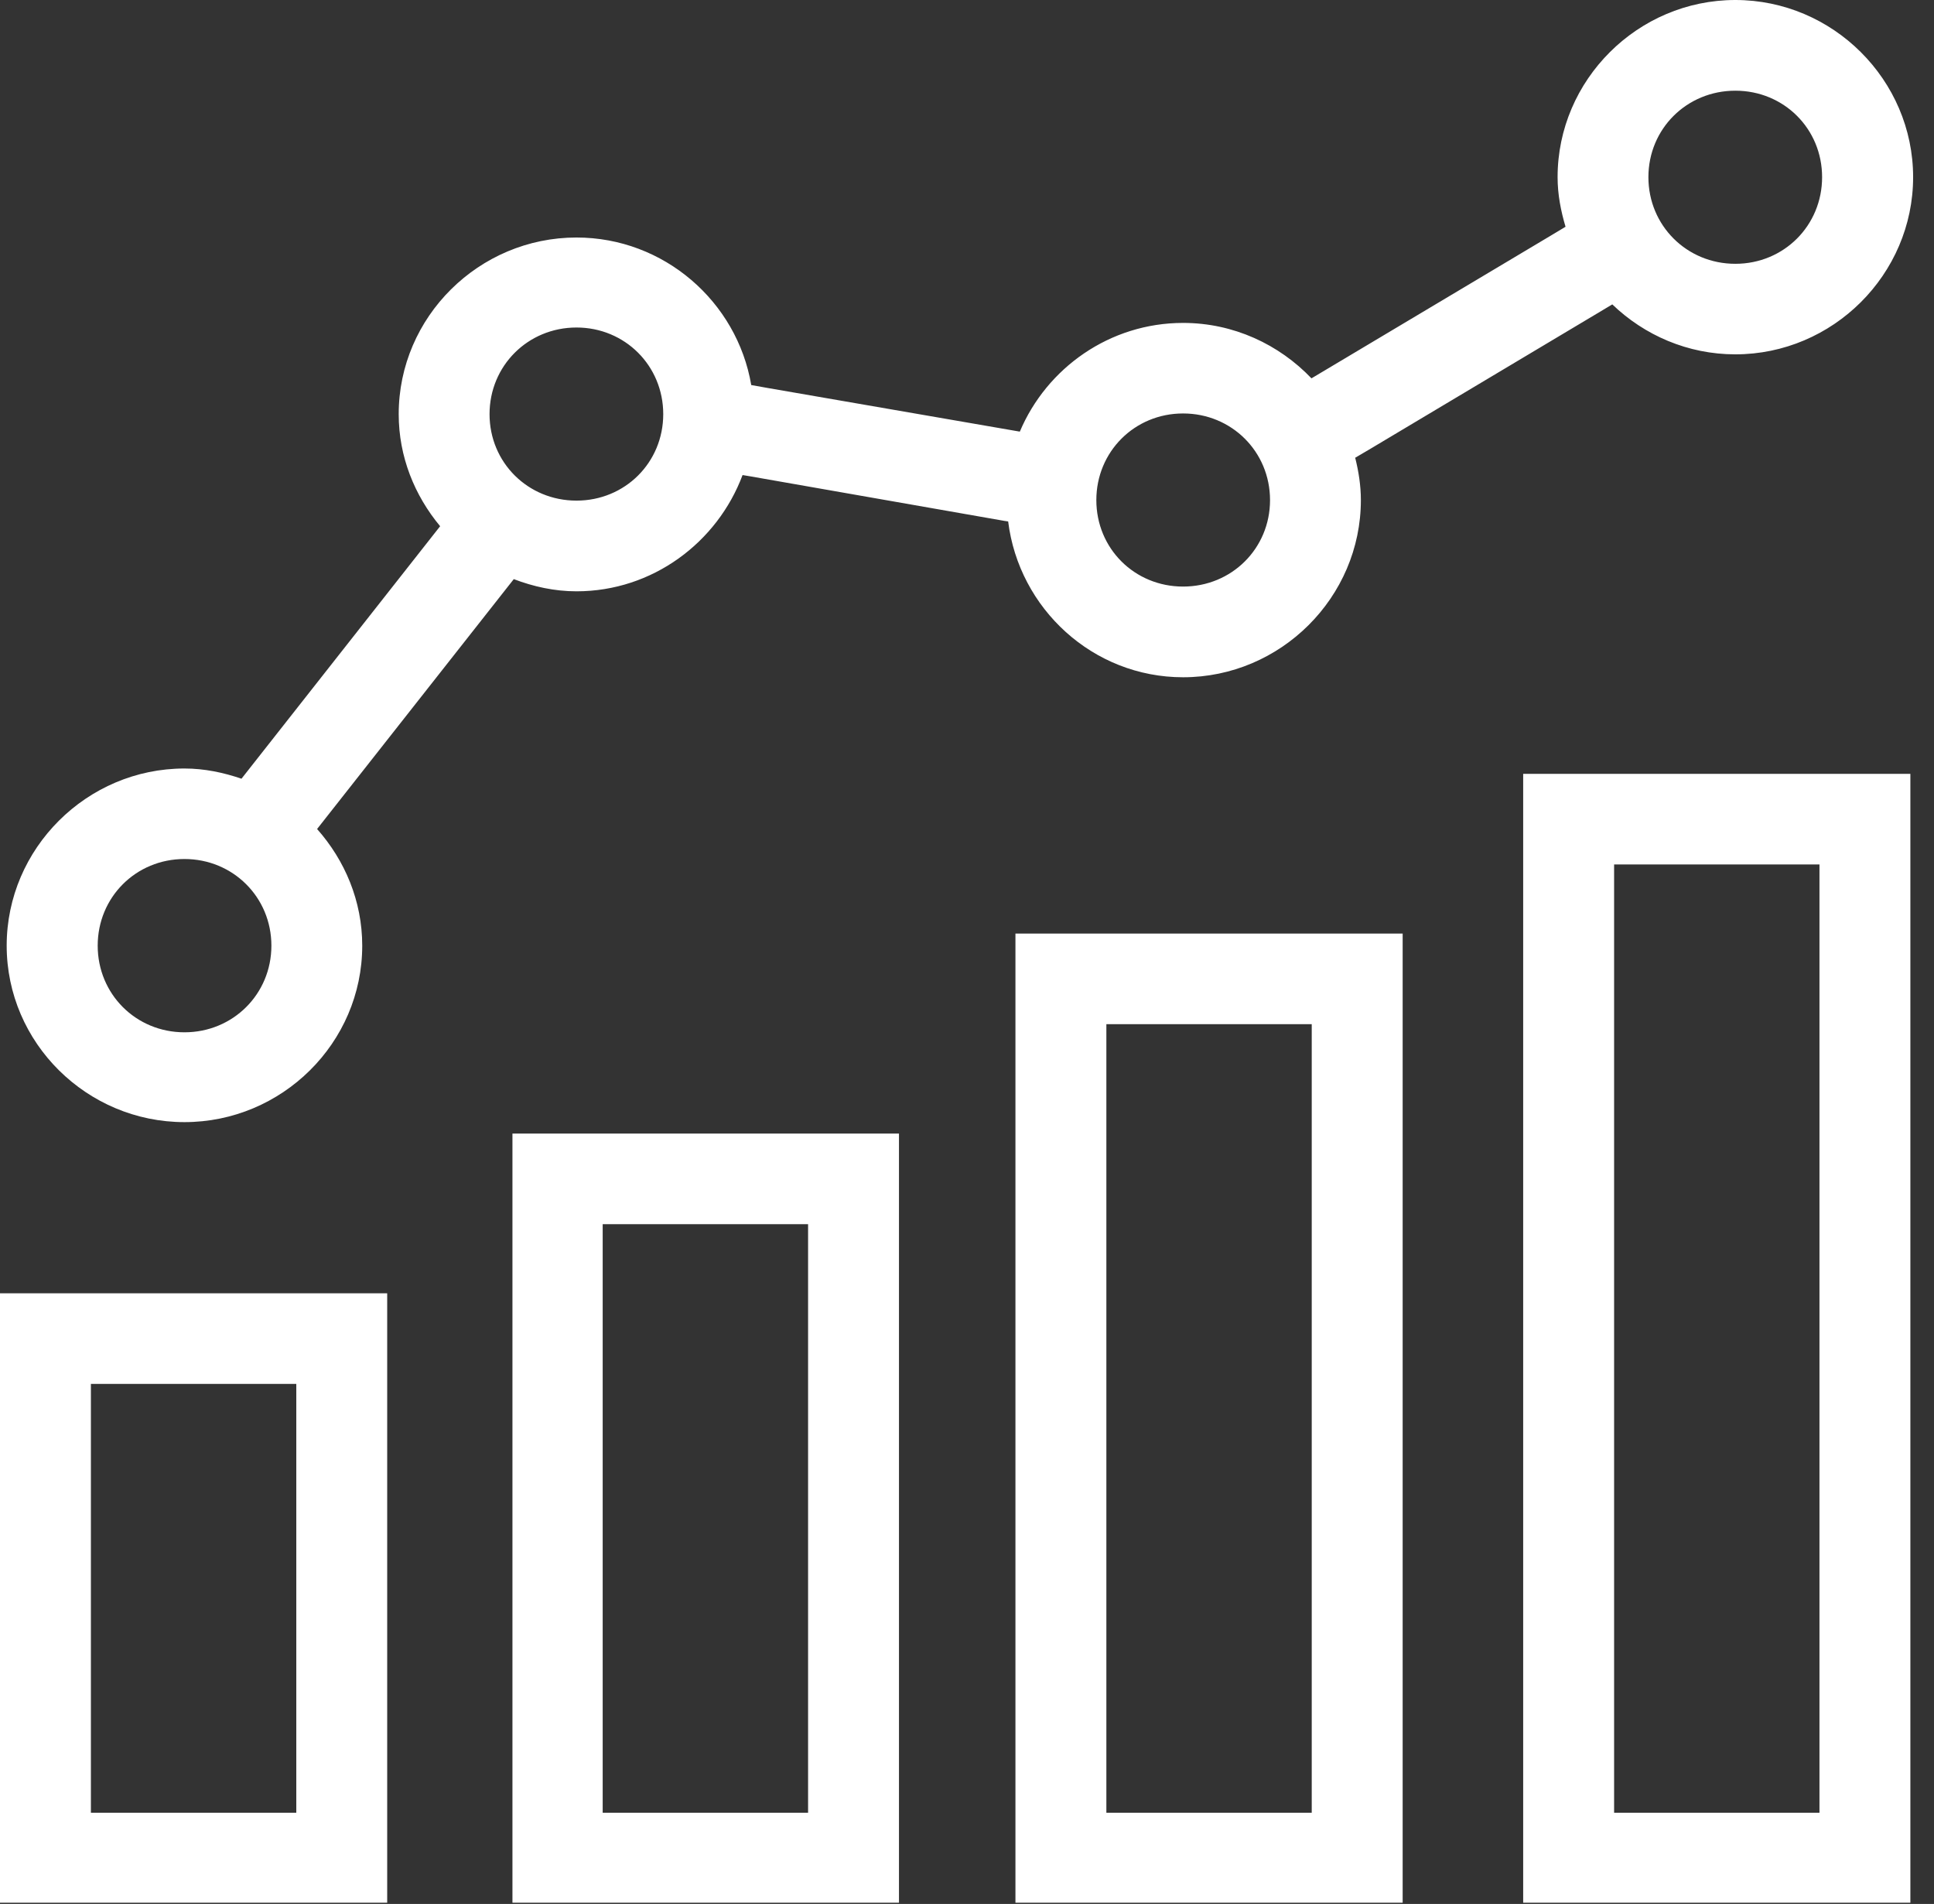
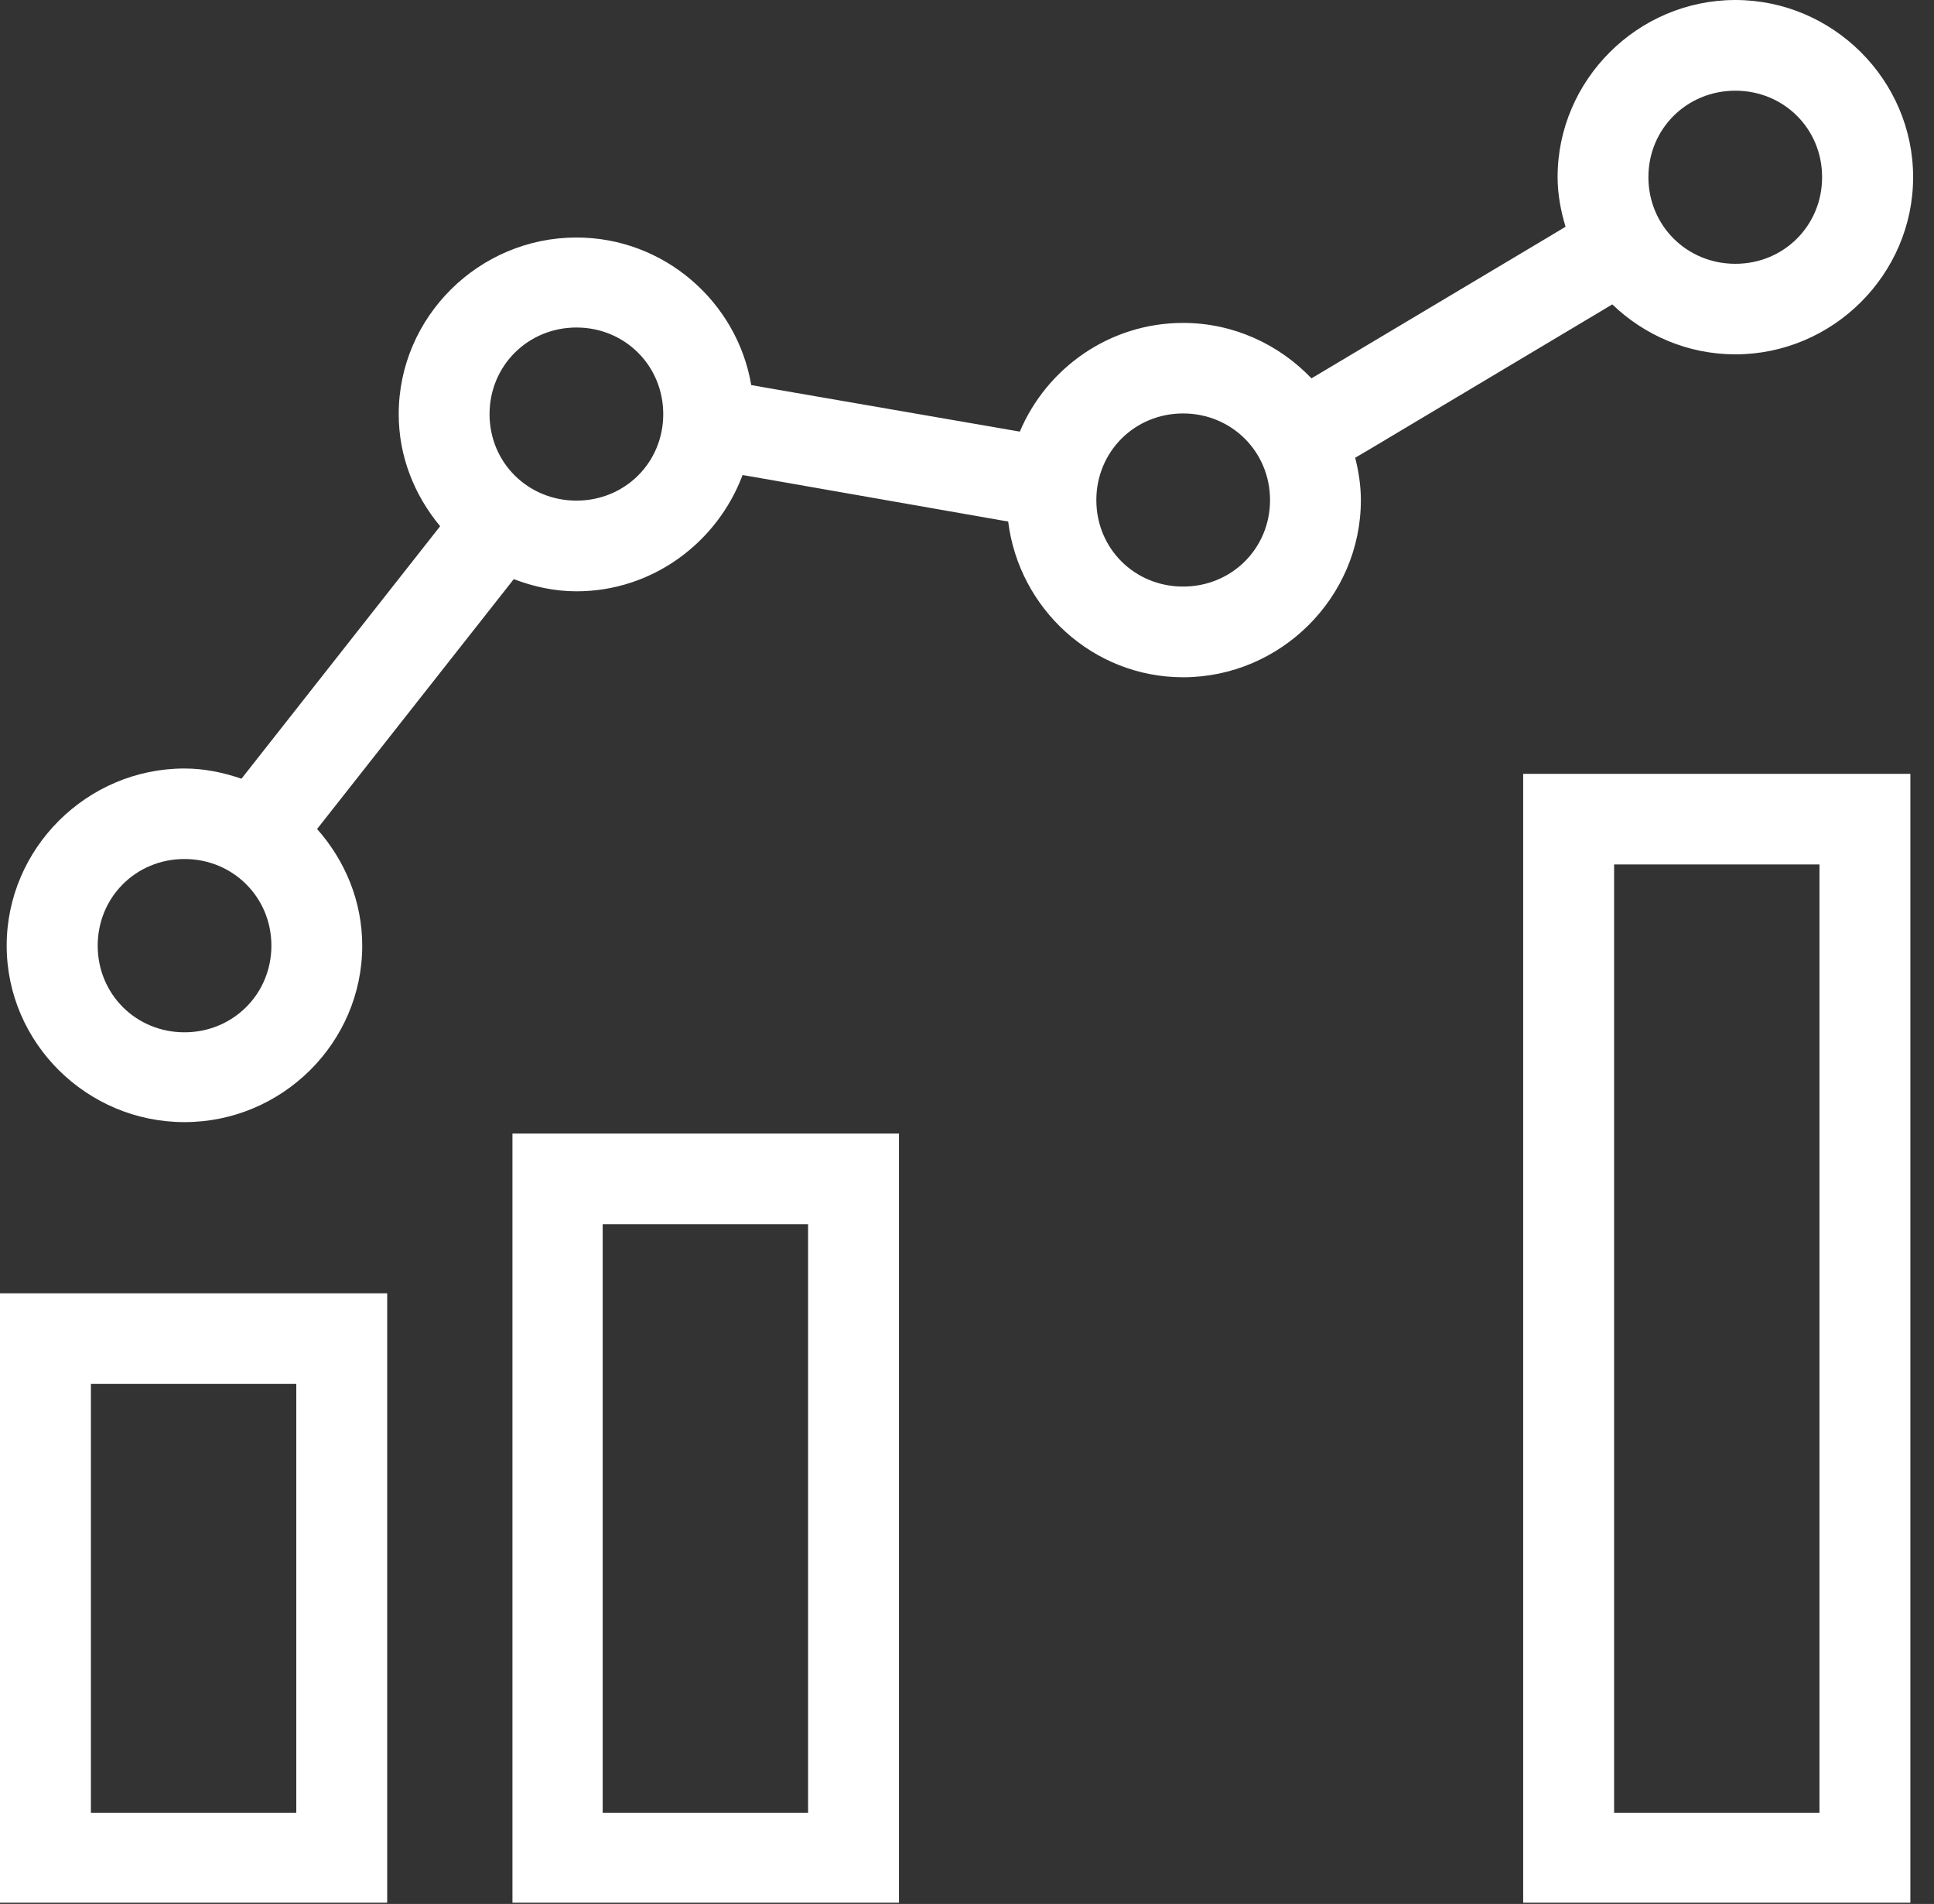
<svg xmlns="http://www.w3.org/2000/svg" width="64" height="63" viewBox="0 0 64 63" fill="none">
  <rect x="0" y="0" width="64" height="63" fill="#333333" stroke="none" />
  <path d="M0 42.794V44.282V62.959H12.813V42.794H0ZM3.008 45.792H9.805V59.983H3.008V45.792Z" fill="white" />
  <path d="M16.958 37.509V38.997V62.959H29.749V37.509H16.958ZM19.944 40.507H26.741V59.983H19.944V40.507Z" fill="white" />
-   <path d="M33.603 30.891V32.401V62.959H46.417V30.891H33.603ZM36.612 33.889H43.408V59.983H36.612V33.889Z" fill="white" />
  <path d="M50.405 25.606V27.116V62.959H63.218V25.606H50.405ZM53.414 28.604H60.21V59.983H53.414V28.604Z" fill="white" />
  <path d="M57.426 0C54.198 0 51.544 2.645 51.544 5.862C51.544 6.434 51.651 6.979 51.807 7.503L51.321 7.795L43.762 12.303L43.399 12.519C42.325 11.395 40.817 10.685 39.151 10.685C36.725 10.685 34.638 12.175 33.748 14.282L25.381 12.834L24.86 12.741C24.391 9.982 21.973 7.859 19.077 7.859C15.849 7.859 13.194 10.487 13.194 13.704C13.194 15.114 13.72 16.396 14.565 17.412L7.991 25.767C7.395 25.563 6.765 25.429 6.104 25.429C2.876 25.429 0.221 28.074 0.221 31.291C0.221 34.508 2.876 37.13 6.104 37.13C9.332 37.13 11.987 34.508 11.987 31.291C11.987 29.813 11.412 28.467 10.493 27.431L17.002 19.163C17.65 19.41 18.347 19.566 19.077 19.566C21.592 19.566 23.738 17.95 24.573 15.719L24.848 15.765L33.245 17.237L33.362 17.254C33.718 20.139 36.166 22.41 39.151 22.41C42.379 22.41 45.034 19.765 45.034 16.548C45.034 16.064 44.959 15.597 44.846 15.146L45.303 14.878L52.856 10.37L53.354 10.072C54.414 11.092 55.851 11.725 57.426 11.725C60.654 11.725 63.309 9.079 63.309 5.862C63.309 2.645 60.654 0 57.426 0ZM57.426 3.001C59.033 3.001 60.297 4.261 60.297 5.862C60.297 7.464 59.033 8.729 57.426 8.729C55.82 8.729 54.549 7.464 54.549 5.862C54.549 4.261 55.82 3.001 57.426 3.001ZM19.077 10.837C20.683 10.837 21.948 12.103 21.948 13.704C21.948 15.305 20.683 16.565 19.077 16.565C17.47 16.565 16.2 15.305 16.2 13.704C16.2 12.103 17.47 10.837 19.077 10.837ZM39.151 13.681C40.758 13.681 42.028 14.947 42.028 16.548C42.028 18.149 40.758 19.409 39.151 19.409C37.544 19.409 36.28 18.149 36.28 16.548C36.28 14.947 37.544 13.681 39.151 13.681ZM6.104 28.424C7.711 28.424 8.981 29.69 8.981 31.291C8.981 32.892 7.711 34.158 6.104 34.158C4.497 34.158 3.233 32.892 3.233 31.291C3.233 29.69 4.497 28.424 6.104 28.424Z" fill="white" />
</svg>